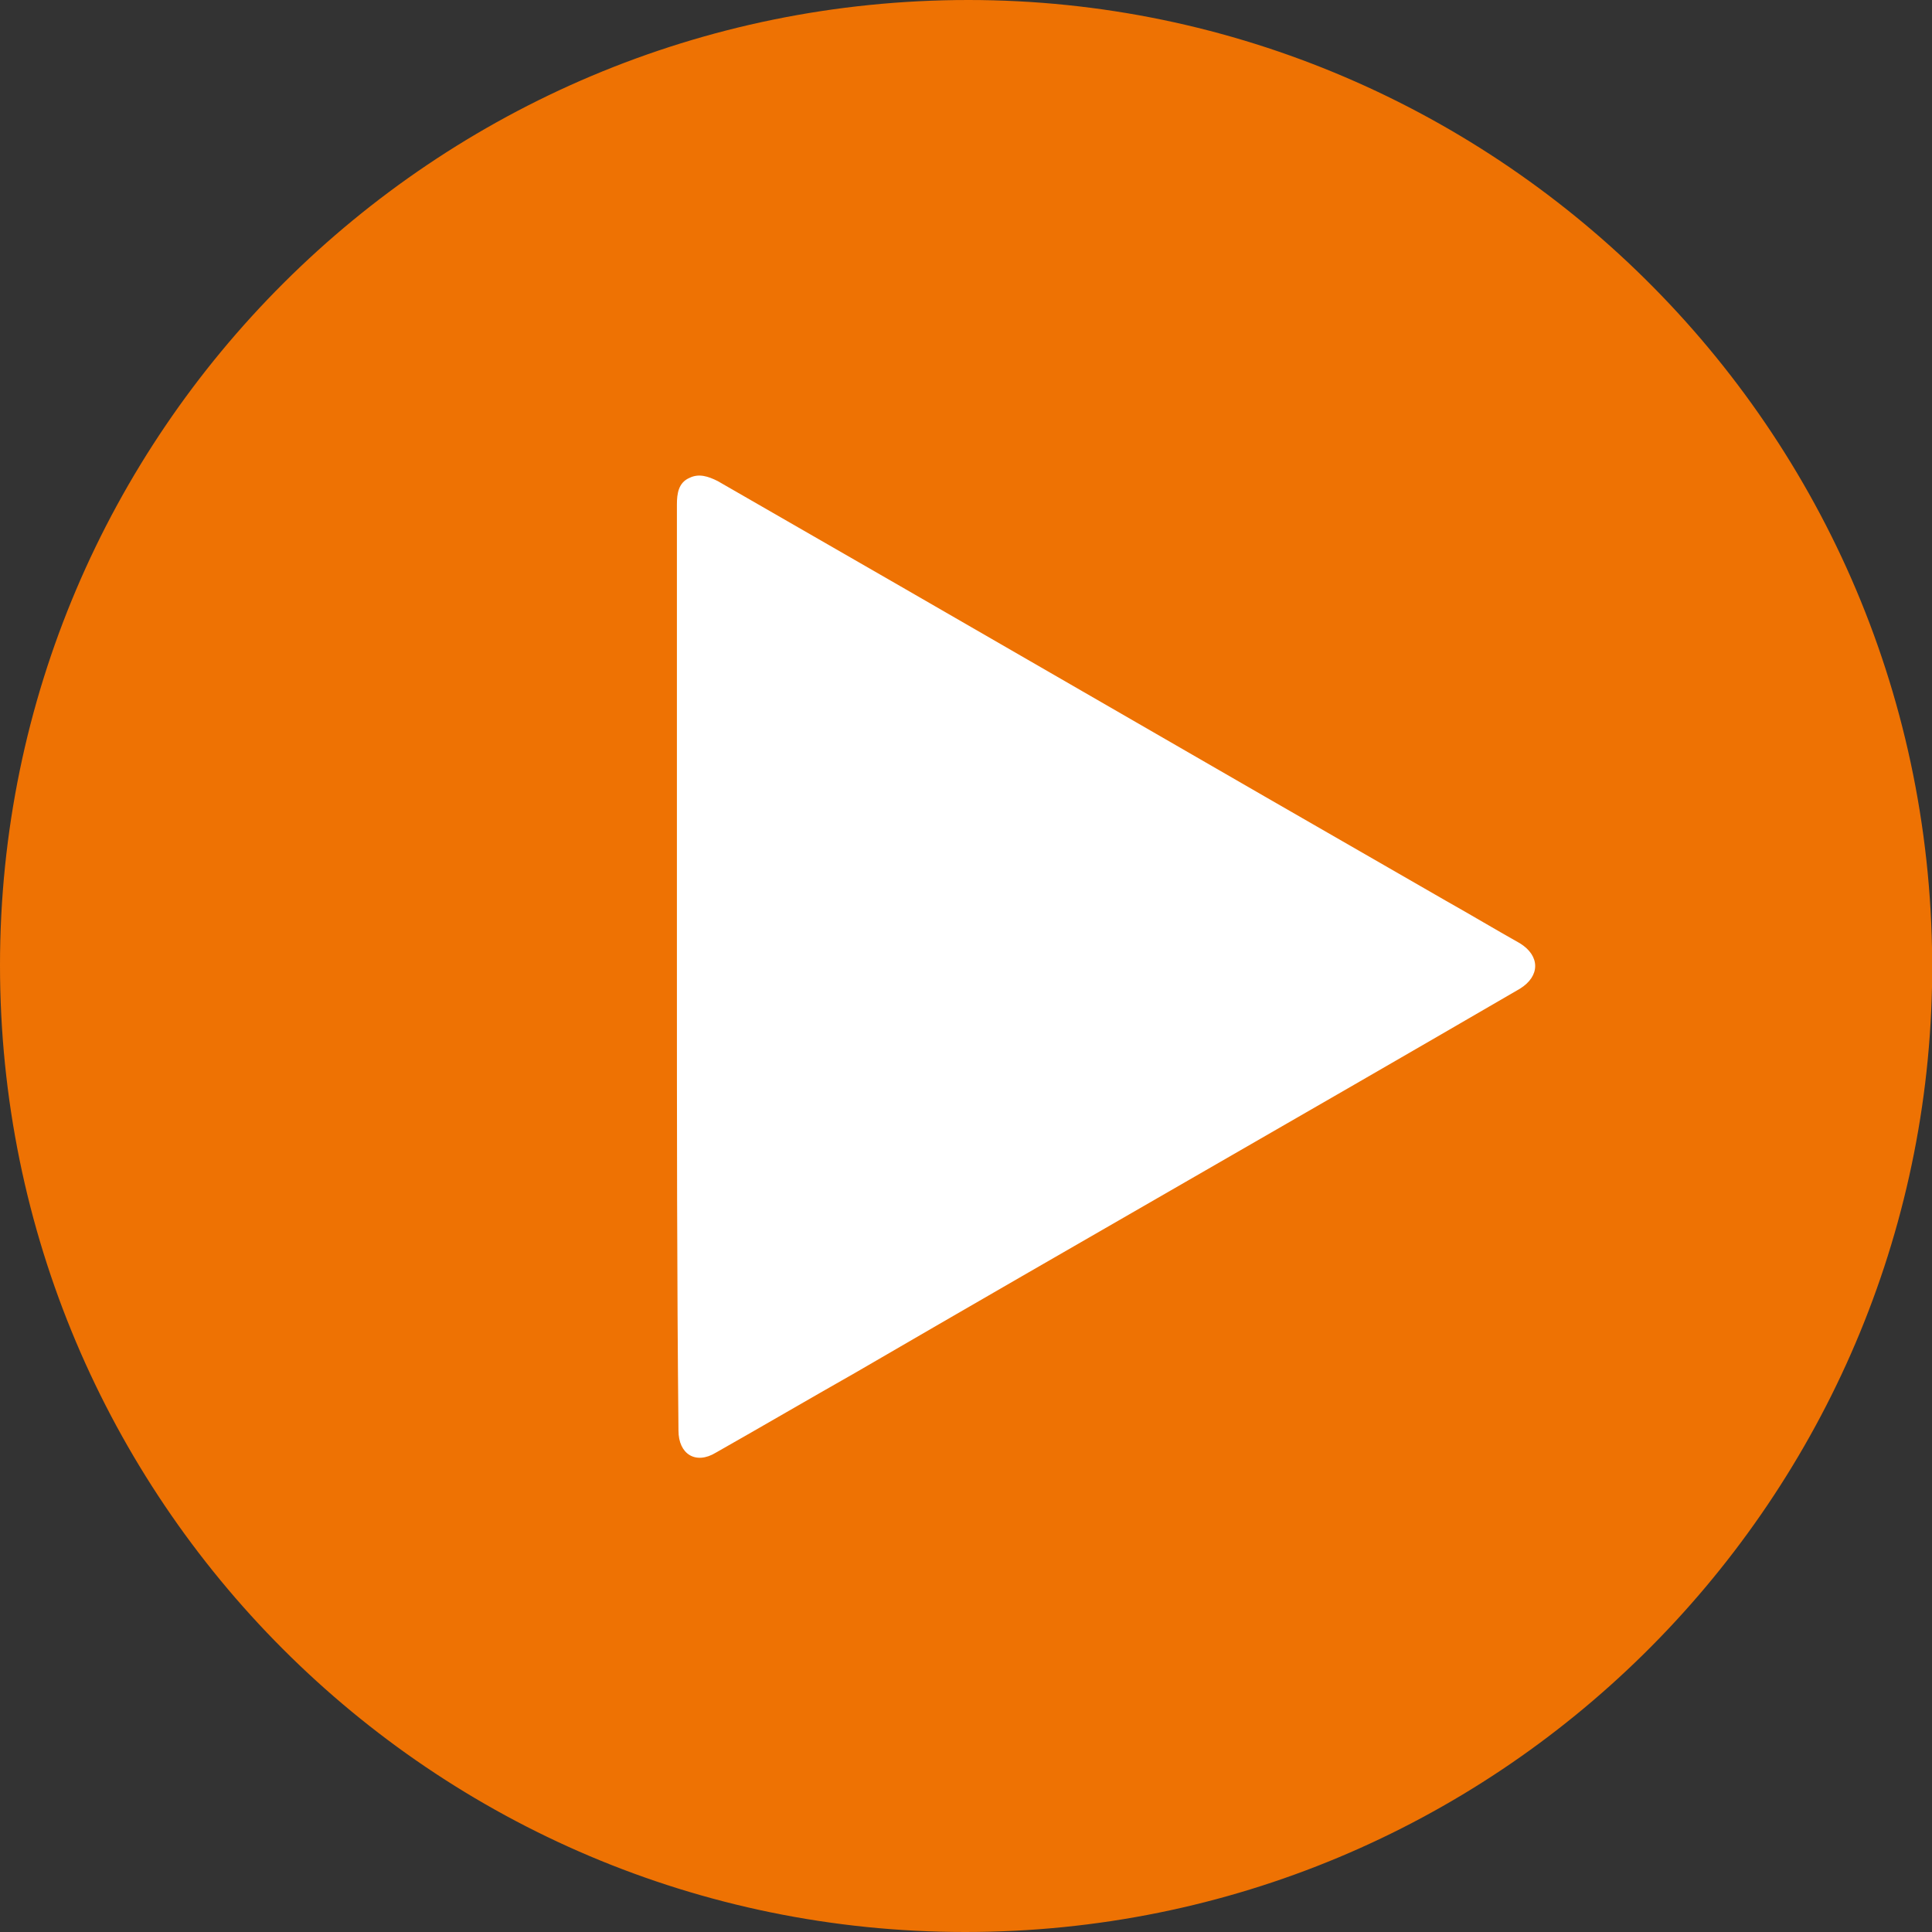
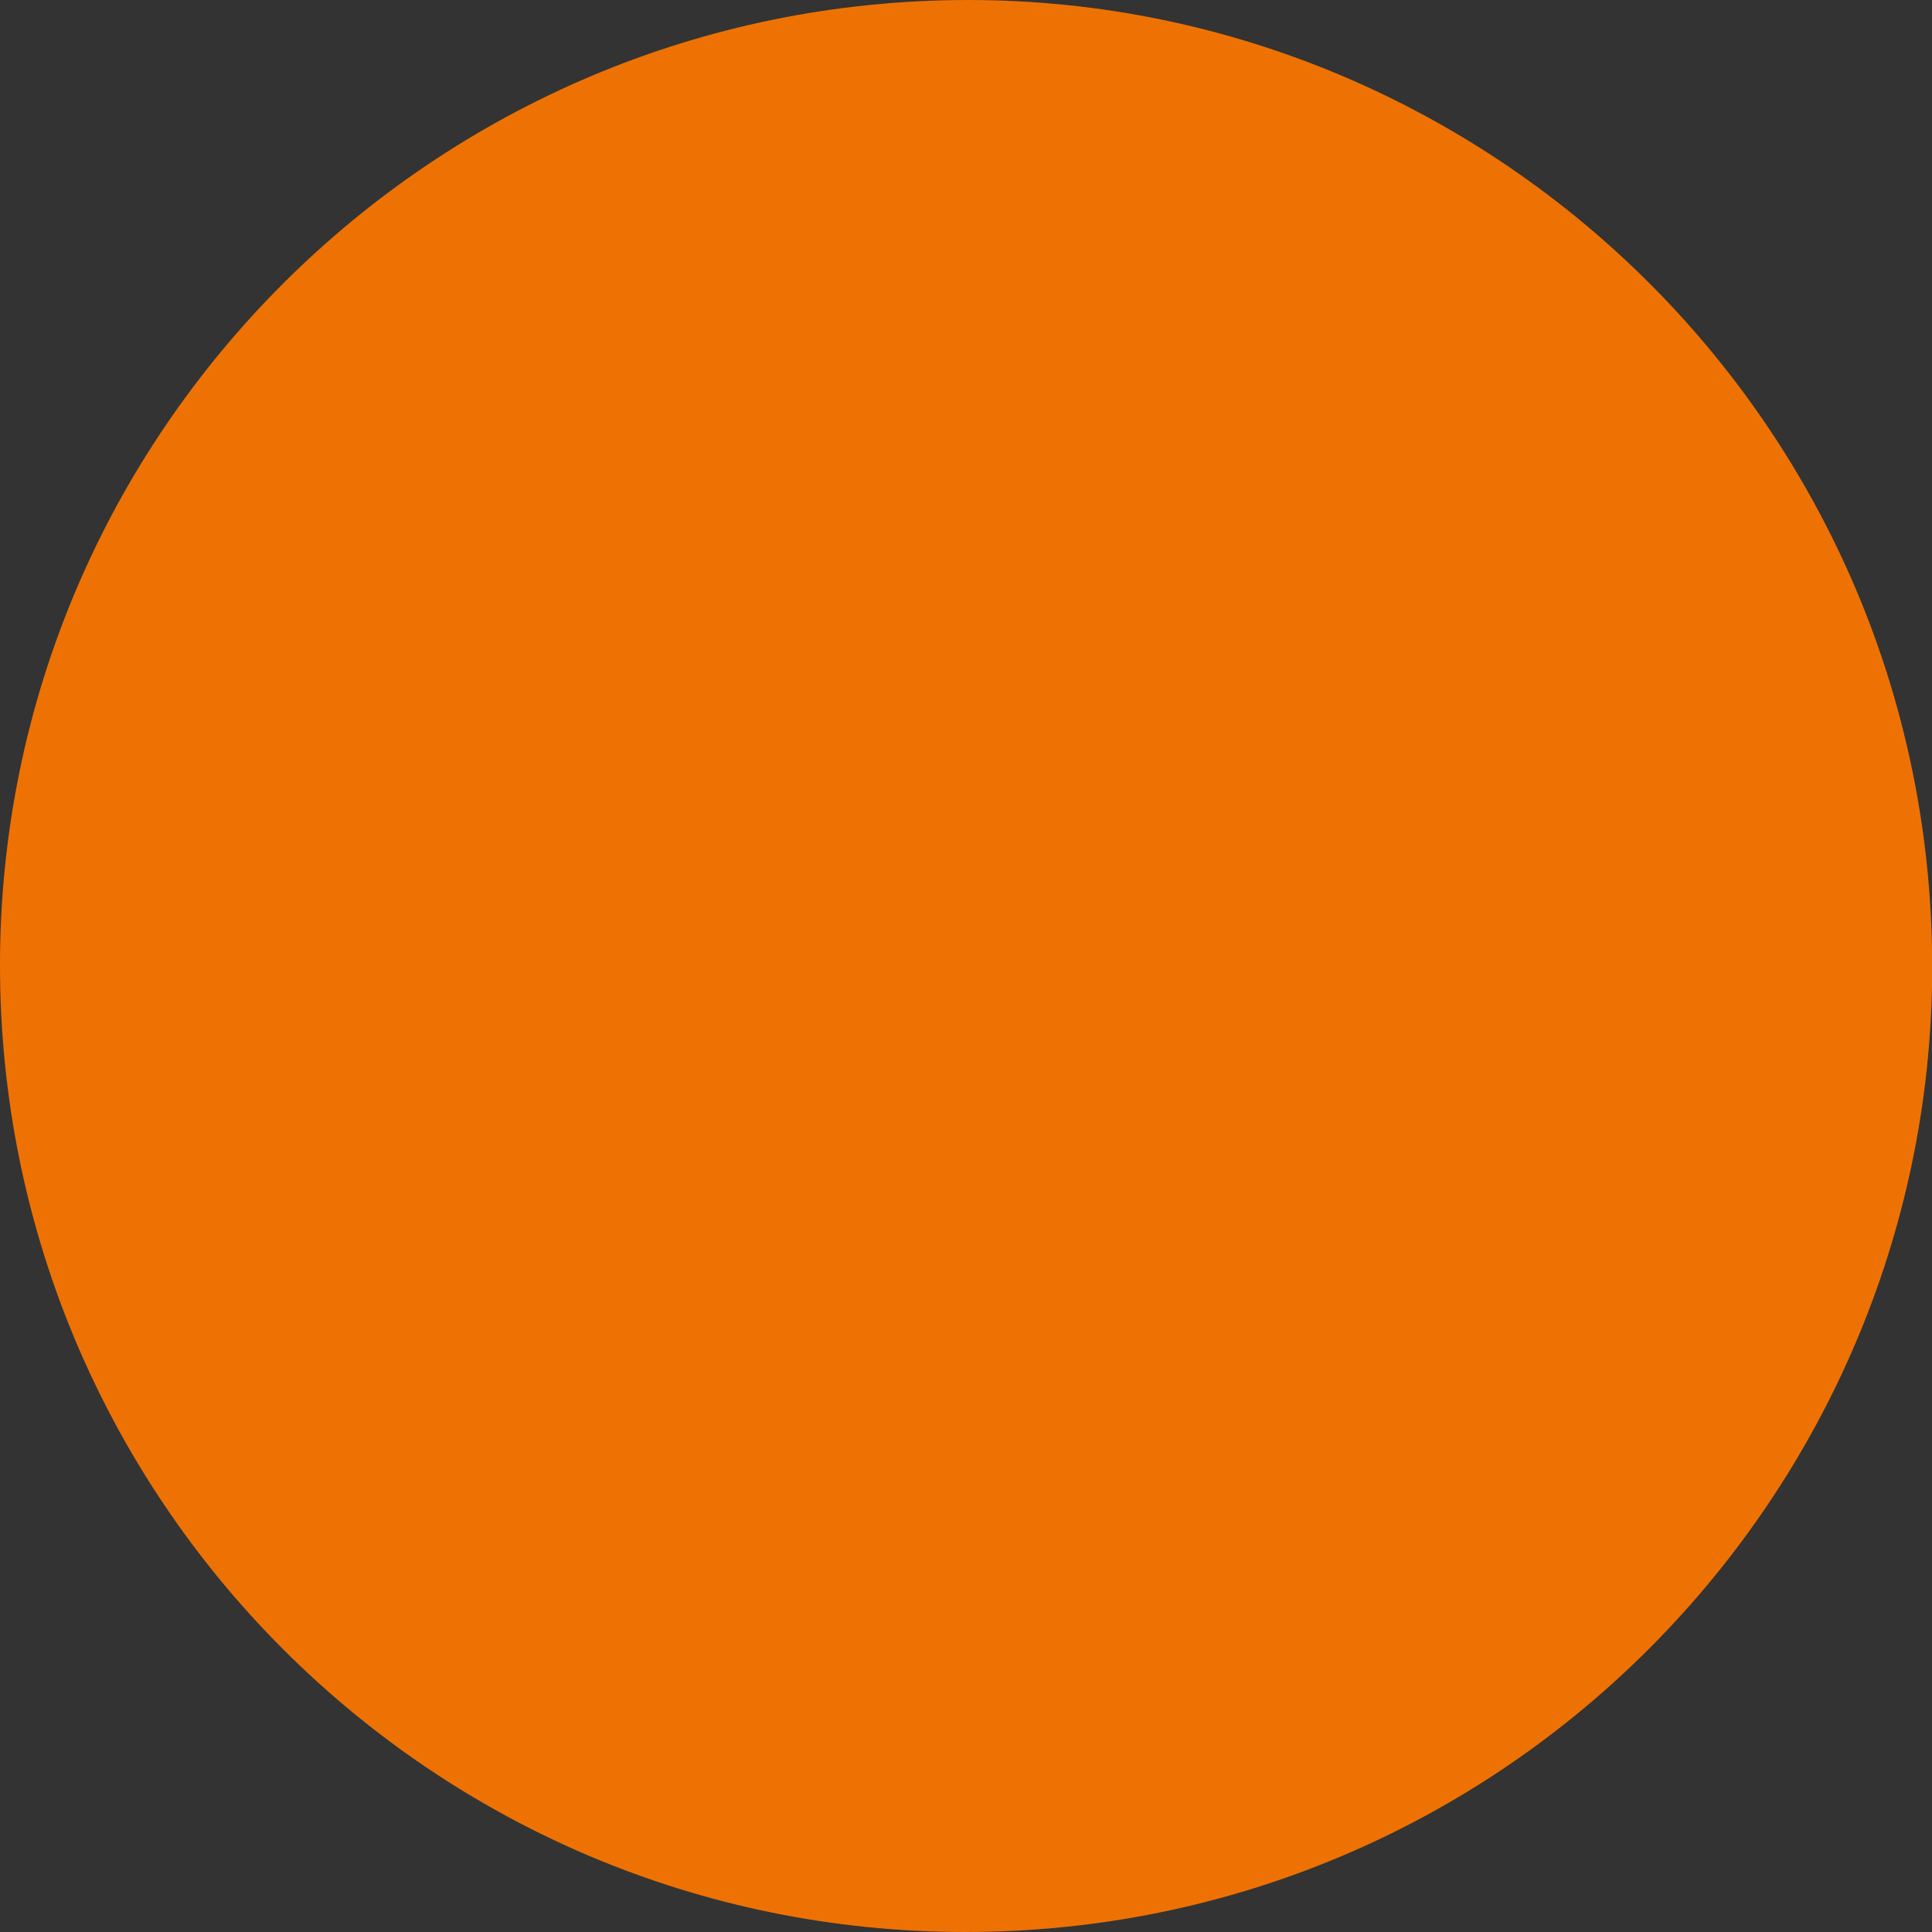
<svg xmlns="http://www.w3.org/2000/svg" id="Lager_1" viewBox="0 0 123.3 123.3">
  <rect x="0" y="0" width="123.3" height="123.3" fill="#333333" stroke="none" />
  <style>.st0{fill:#ee7203}.st1{fill:#fff}</style>
-   <path class="st0" d="M61.8 0C27.7 0 0 27.6 0 61.6c0 34.1 27.6 61.7 61.6 61.7 33.9 0 61-27.2 61.7-60.3.7-35.1-27.6-63-61.5-63z" />
-   <path class="st1" d="M43.2 61.6V32.2c0-.7.1-1.4.8-1.7.6-.3 1.2-.1 1.8.2 15.5 8.9 31 17.9 46.5 26.8 1.6.9 3.1 1.8 4.7 2.7 1.3.8 1.3 2.1 0 2.9-14.1 8.2-28.3 16.3-42.4 24.5-3 1.7-5.9 3.4-8.9 5.1-1.3.8-2.4.1-2.4-1.4-.1-9.9-.1-19.8-.1-29.7z" />
+   <path class="st0" d="M61.8 0C27.7 0 0 27.6 0 61.6c0 34.1 27.6 61.7 61.6 61.7 33.9 0 61-27.2 61.7-60.3.7-35.1-27.6-63-61.5-63" />
</svg>